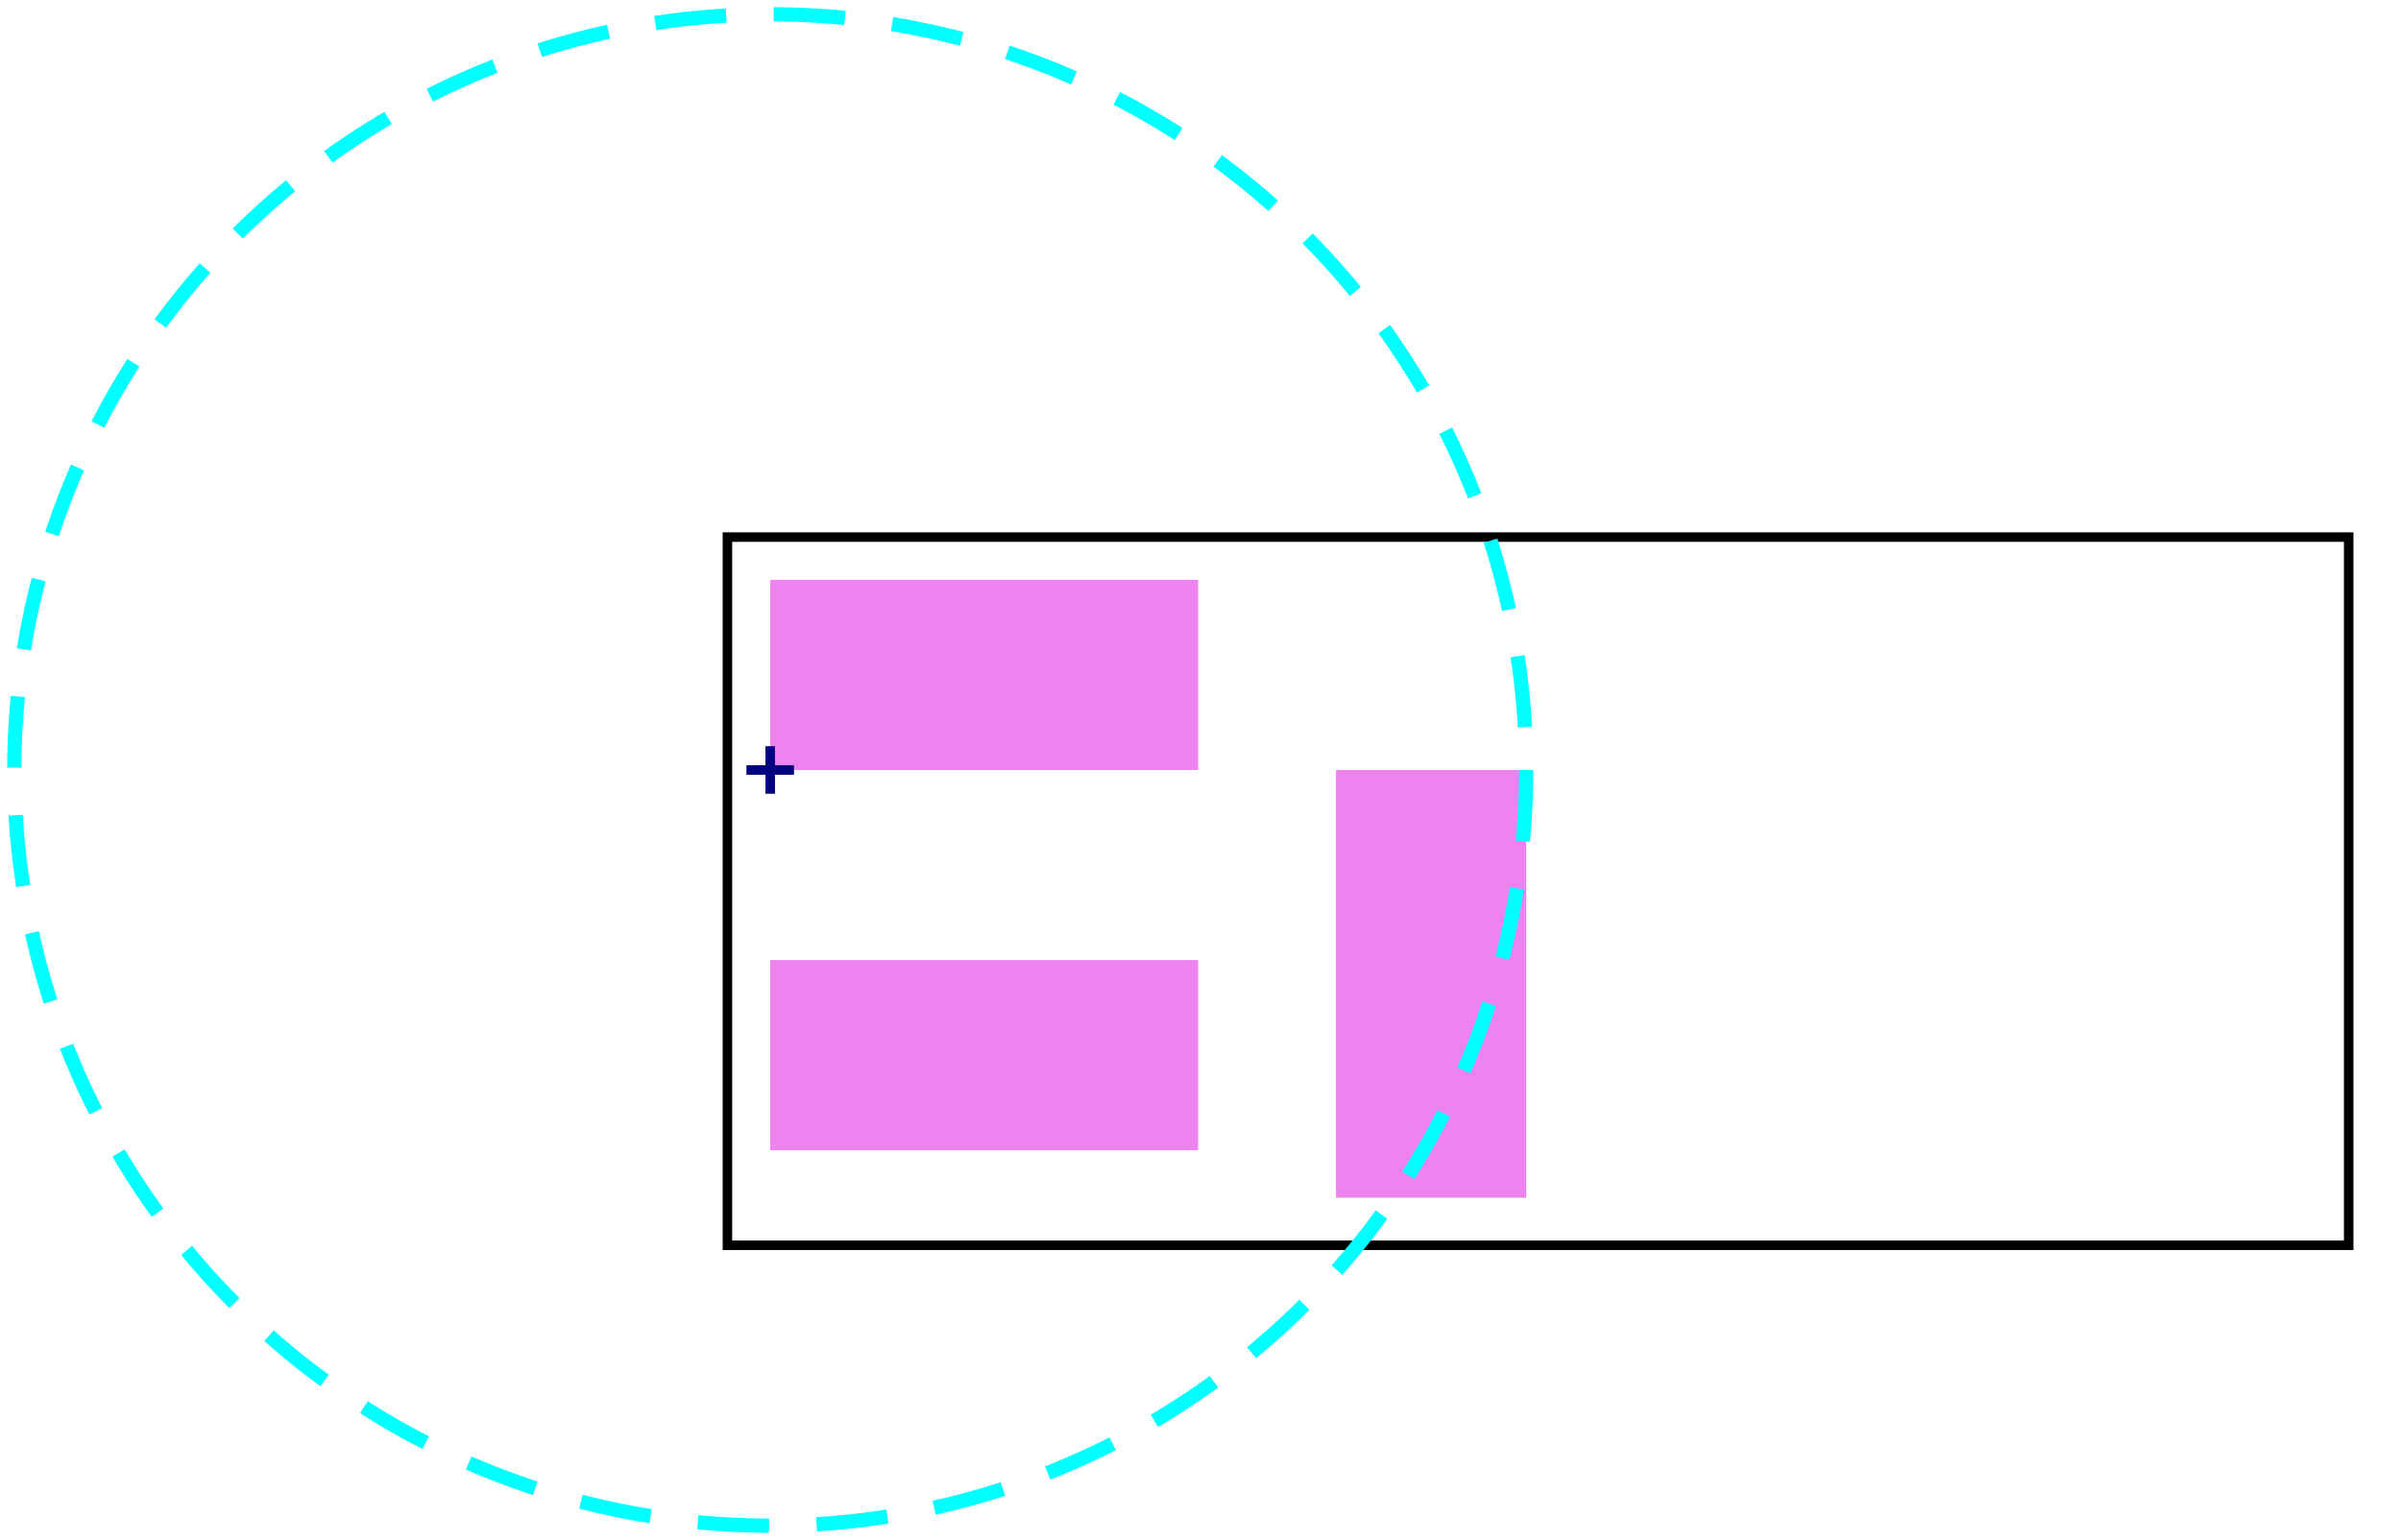
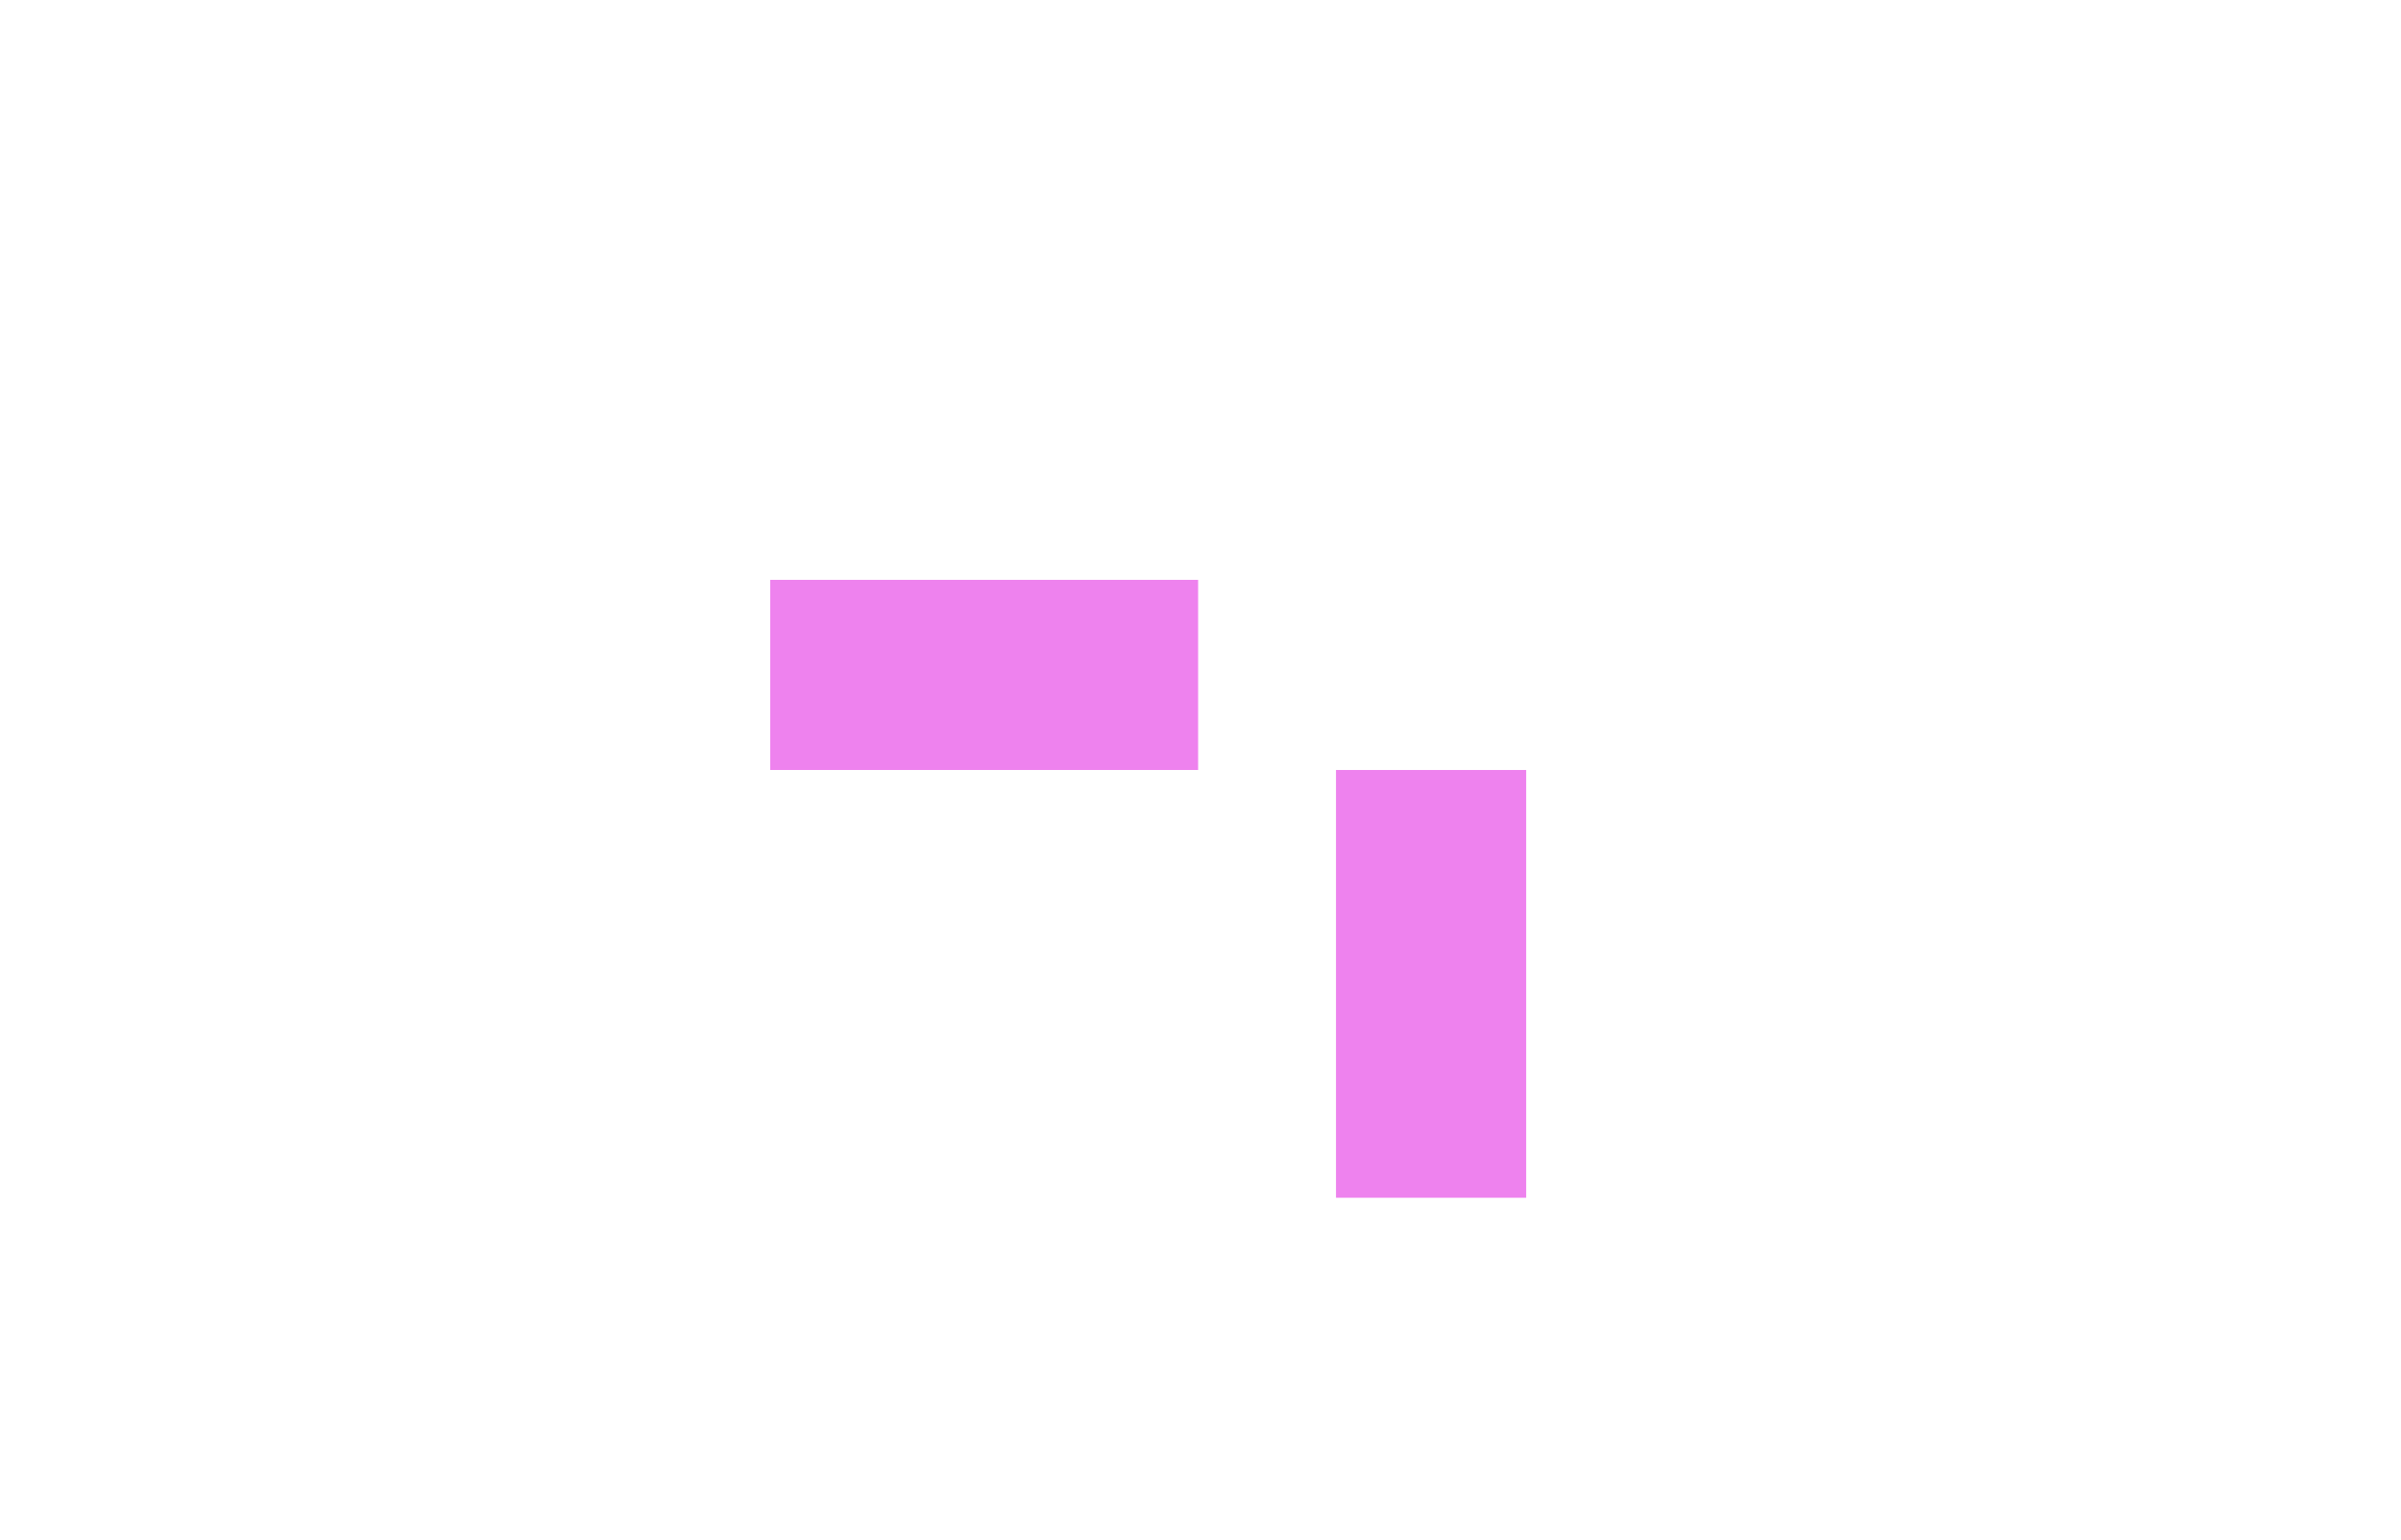
<svg xmlns="http://www.w3.org/2000/svg" width="505" height="324">
  <style>
        .border {fill:none;stroke: black;stroke-width: 2;}
        .crosshairs {stroke: navy;stroke-width: 2;}
        .item {fill: violet;}
        .path {fill:none;stroke: cyan;stroke-width: 3;stroke-dasharray: 15,10;}
    </style>
  <g transform="translate(162, 162)">
-     <rect class="border" x="-9" y="-49" width="341" height="149" />
    <rect class="item" x="0" y="-40" width="90" height="40" />
    <rect class="item" x="119" y="0" width="40" height="90" />
-     <rect class="item" x="0" y="40" width="90" height="40" />
-     <line class="crosshairs" x1="-5" y1="0" x2="5" y2="0" />
-     <line class="crosshairs" x1="0" y1="-5" x2="0" y2="5" />
-     <circle class="path" cx="0" cy="0" r="159" />
  </g>
</svg>